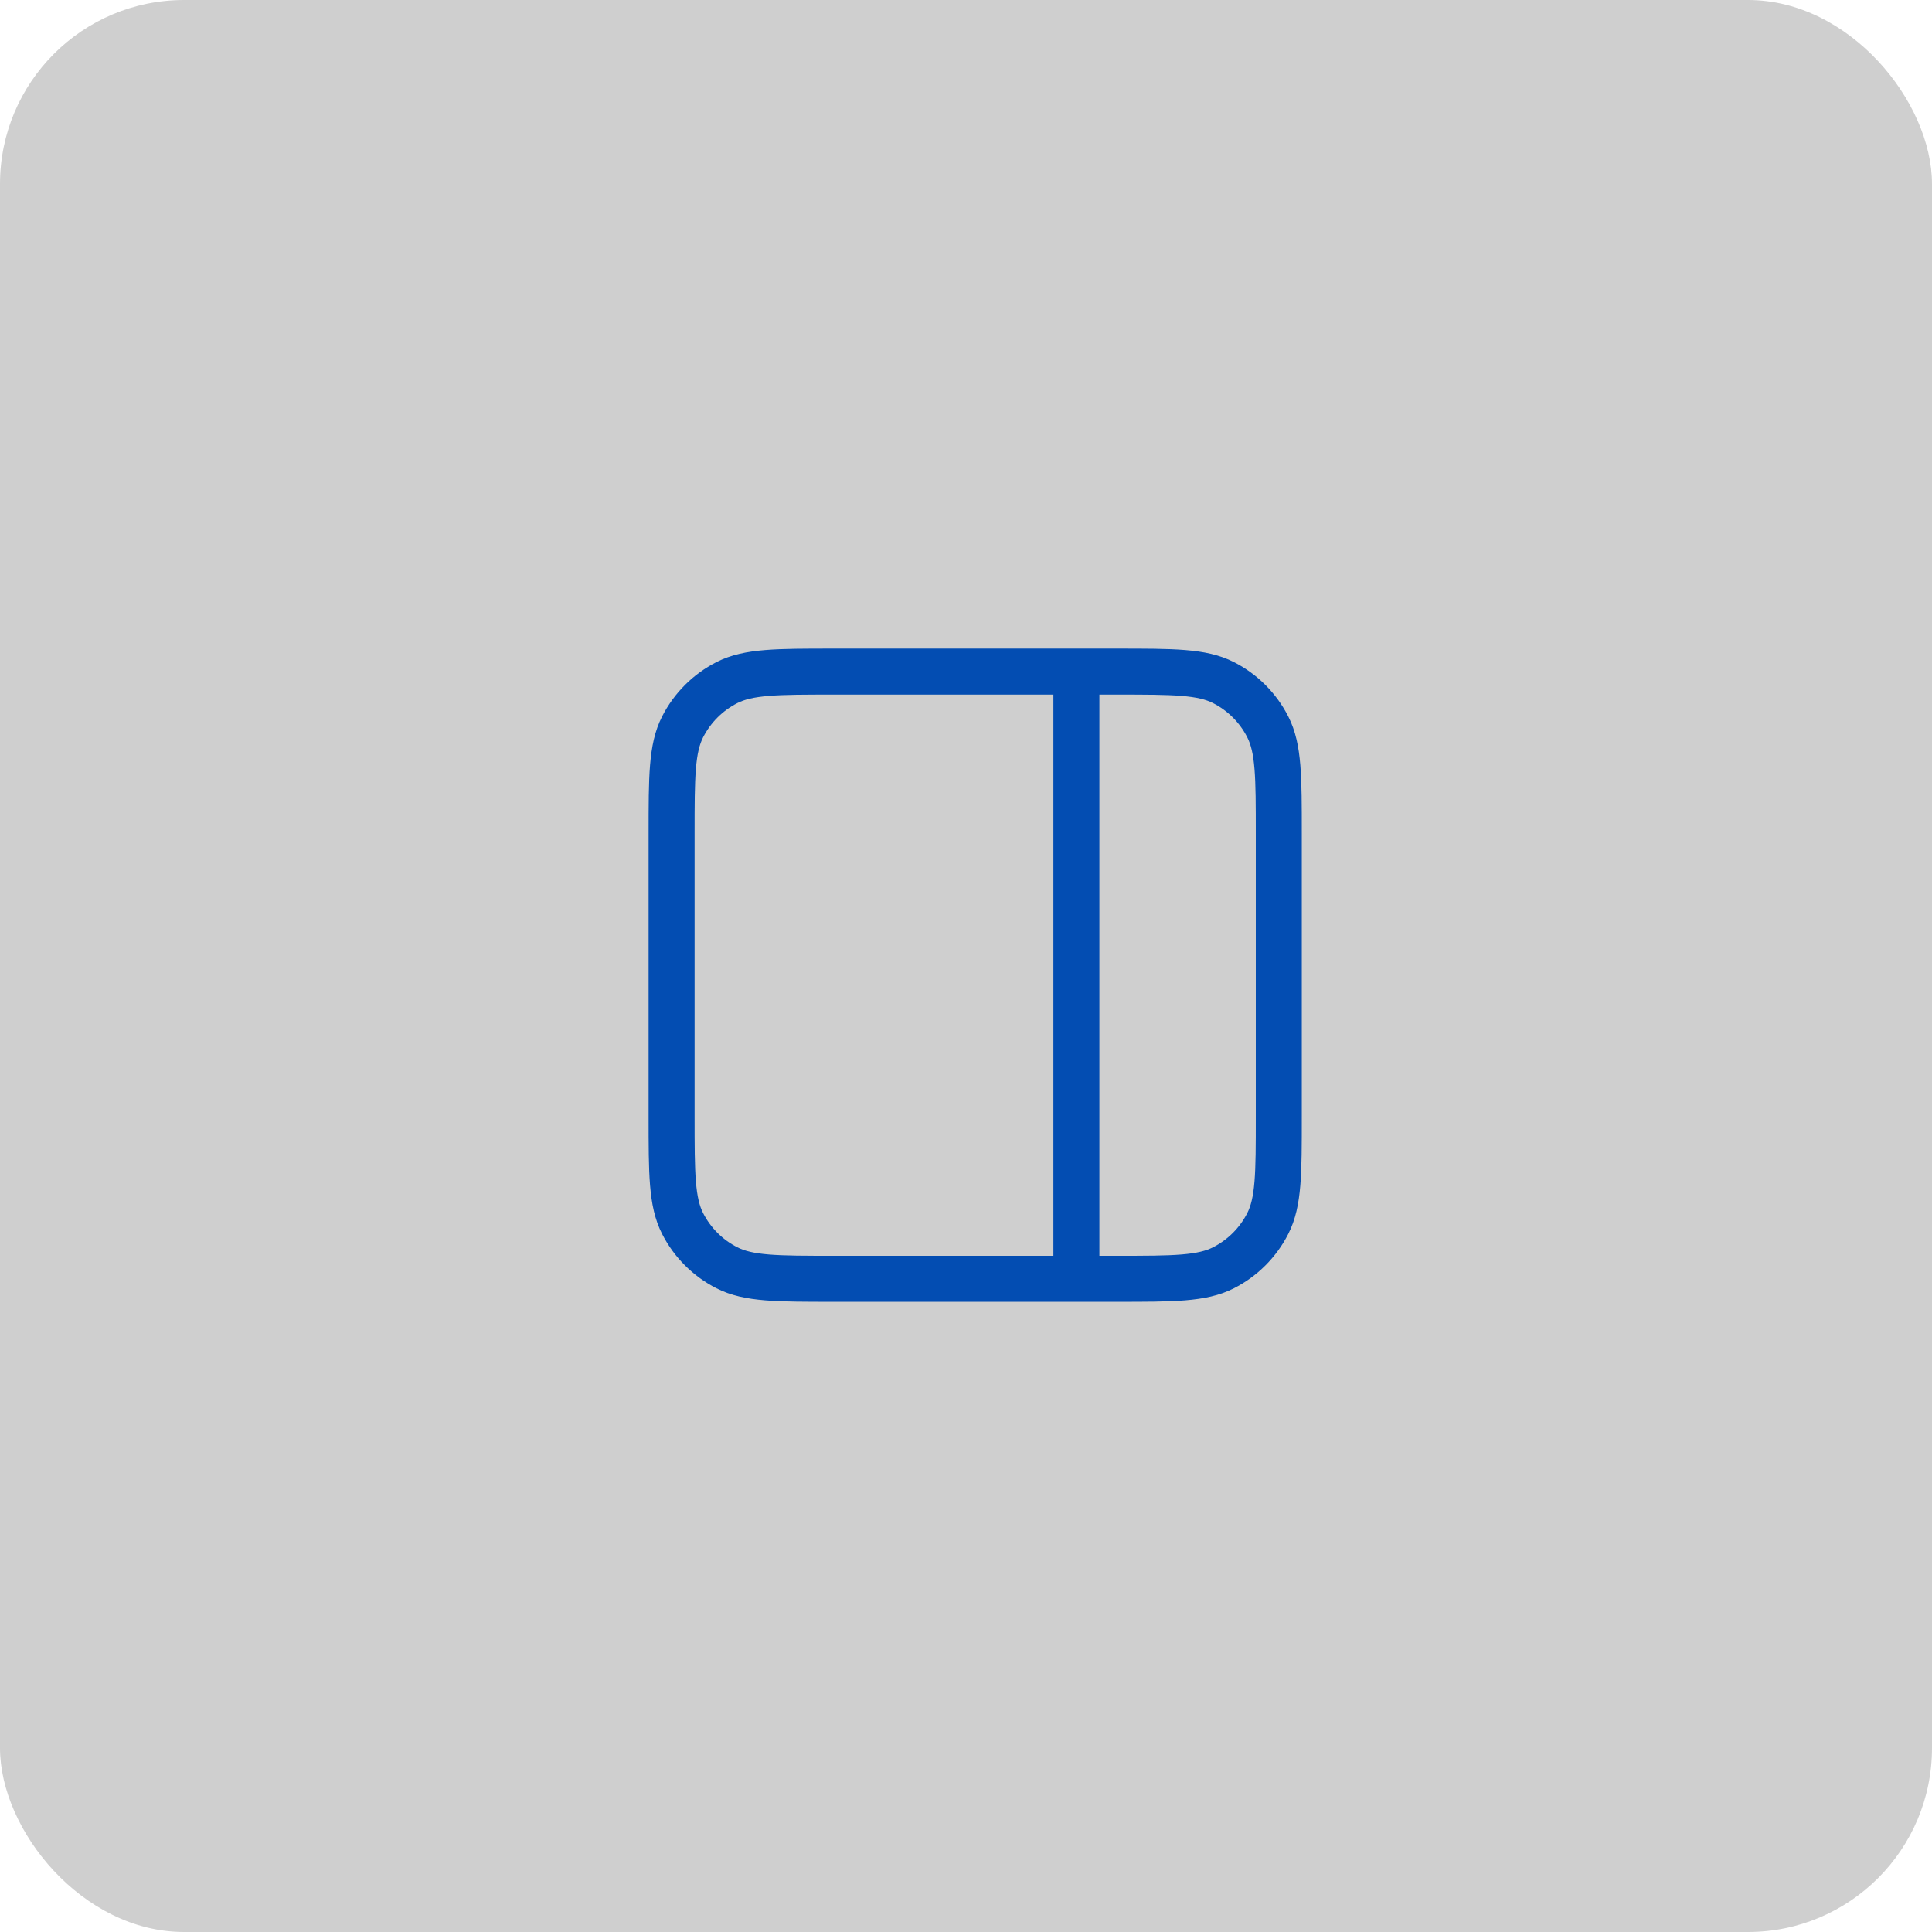
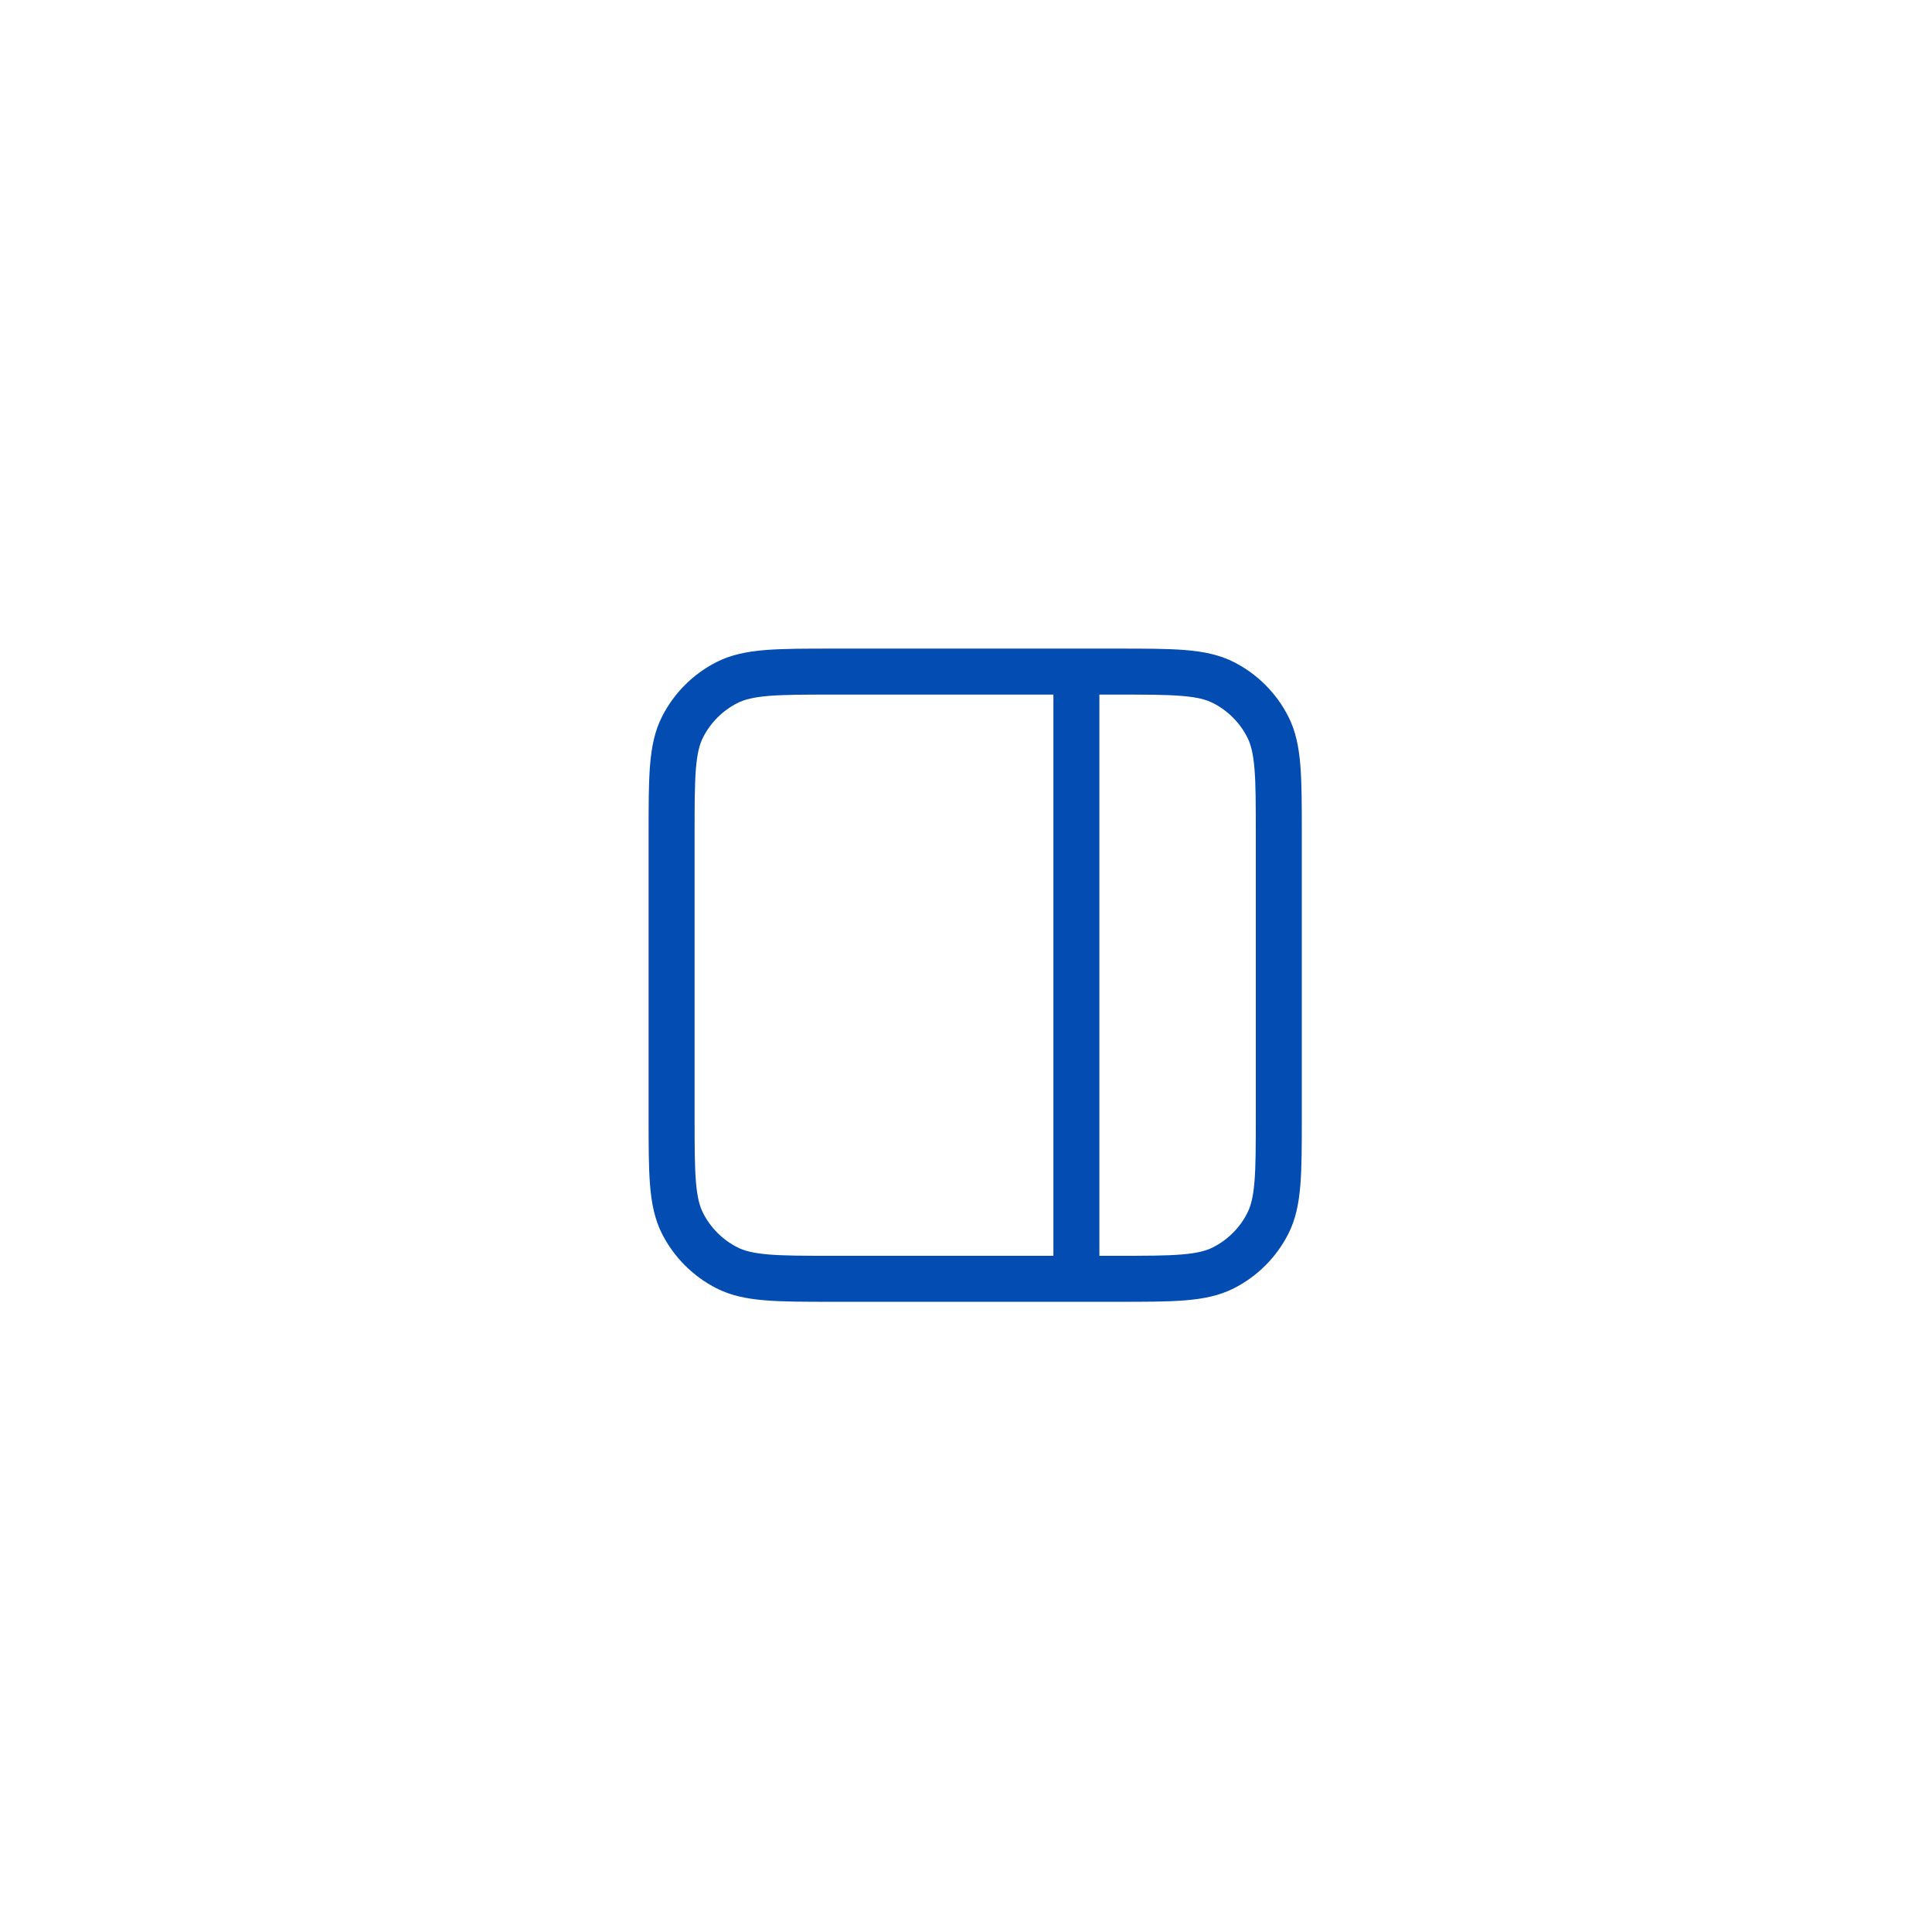
<svg xmlns="http://www.w3.org/2000/svg" width="105" height="105" viewBox="0 0 105 105" fill="none">
-   <rect width="105" height="105" rx="10" fill="#CFCFCF" />
-   <path d="M58.5 36.5V69.5M45.3 36.5H60.7C63.78 36.5 65.32 36.5 66.497 37.099C67.532 37.627 68.373 38.468 68.9 39.503C69.5 40.68 69.5 42.22 69.5 45.3V60.7C69.5 63.78 69.5 65.32 68.9 66.497C68.373 67.532 67.532 68.373 66.497 68.9C65.32 69.5 63.78 69.5 60.7 69.5H45.3C42.22 69.5 40.68 69.5 39.503 68.9C38.468 68.373 37.627 67.532 37.099 66.497C36.5 65.32 36.5 63.78 36.5 60.7V45.3C36.5 42.22 36.5 40.68 37.099 39.503C37.627 38.468 38.468 37.627 39.503 37.099C40.68 36.5 42.22 36.5 45.3 36.5Z" stroke="#034DB2" stroke-width="2.5" stroke-linecap="round" stroke-linejoin="round" />
+   <path d="M58.5 36.5V69.5M45.3 36.5H60.7C63.78 36.5 65.32 36.5 66.497 37.099C67.532 37.627 68.373 38.468 68.9 39.503C69.5 40.68 69.5 42.22 69.5 45.3V60.7C69.5 63.78 69.5 65.32 68.9 66.497C68.373 67.532 67.532 68.373 66.497 68.9C65.32 69.5 63.78 69.5 60.7 69.5H45.3C42.22 69.5 40.68 69.5 39.503 68.9C38.468 68.373 37.627 67.532 37.099 66.497C36.5 65.32 36.5 63.78 36.5 60.7V45.3C36.5 42.22 36.5 40.68 37.099 39.503C37.627 38.468 38.468 37.627 39.503 37.099C40.68 36.5 42.22 36.5 45.3 36.5" stroke="#034DB2" stroke-width="2.5" stroke-linecap="round" stroke-linejoin="round" />
</svg>